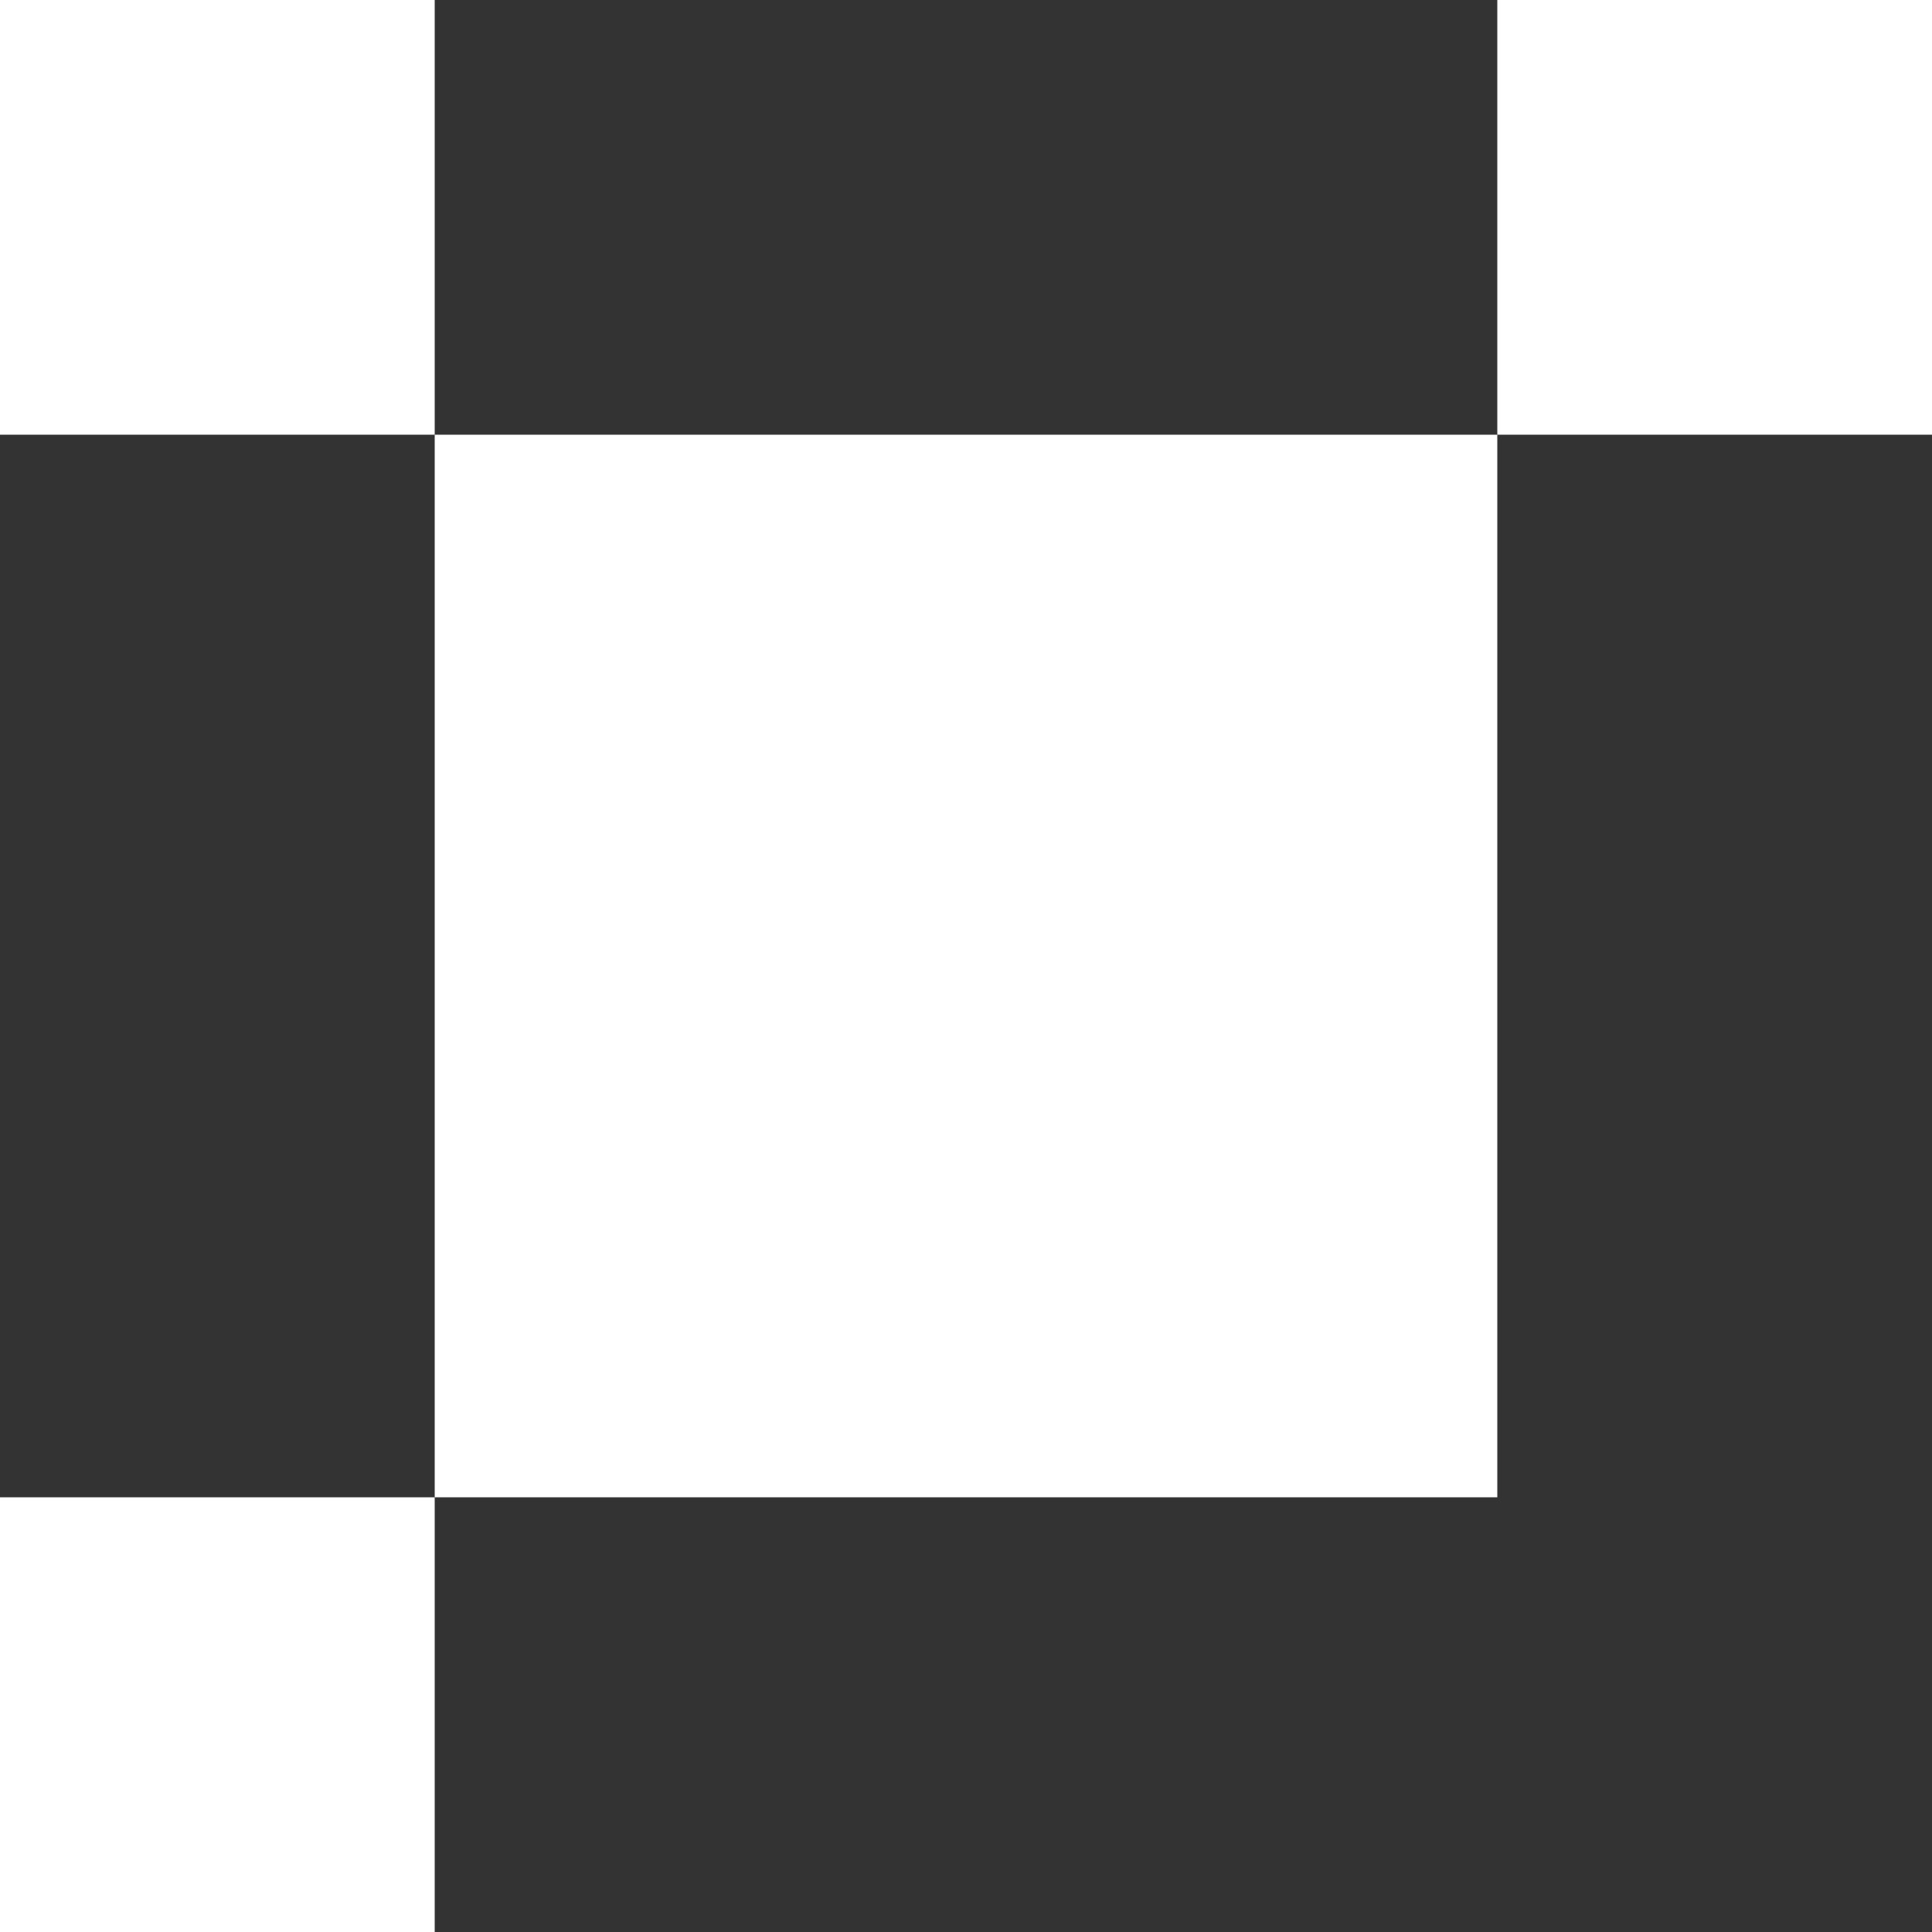
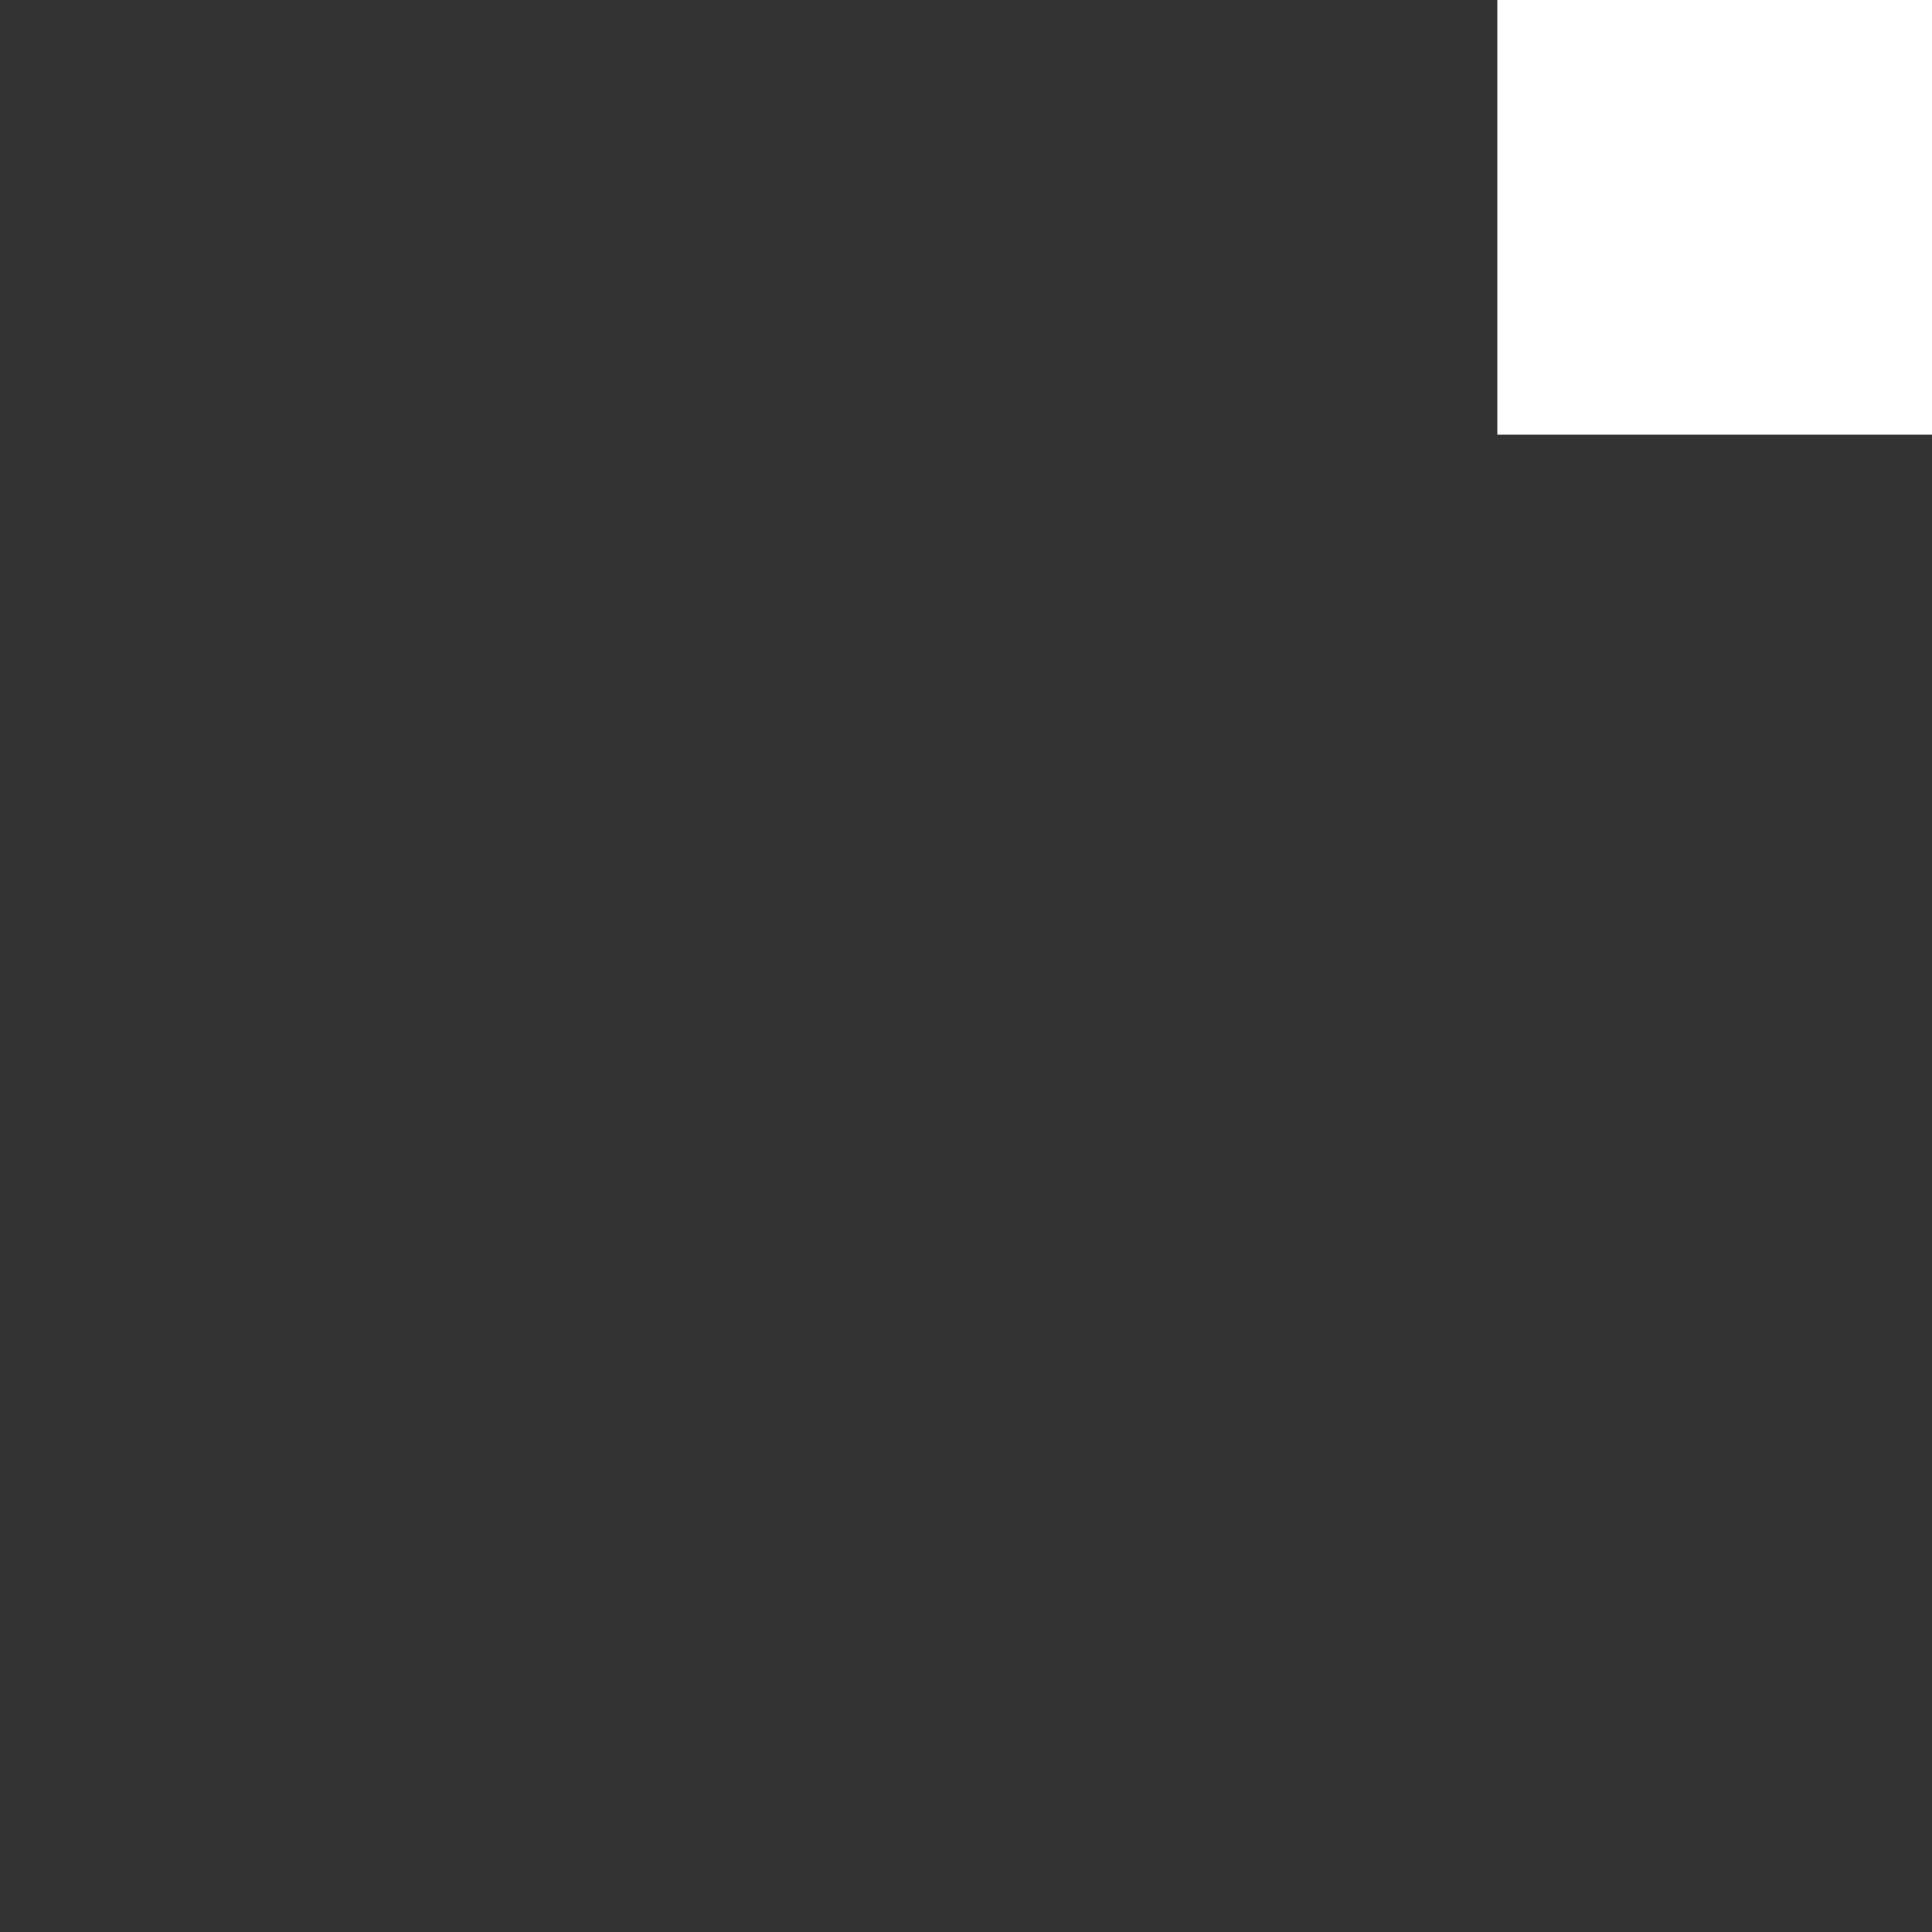
<svg xmlns="http://www.w3.org/2000/svg" width="40" height="40" viewBox="0 0 40 40" fill="none">
  <rect x="0" y="0" width="40" height="40" fill="#333333" stroke="none" />
-   <rect x="9" y="9" width="22" height="22" fill="white" />
-   <rect y="31" width="9" height="9" fill="white" />
-   <rect width="9" height="9" fill="white" />
  <rect x="31" width="9" height="9" fill="white" />
</svg>